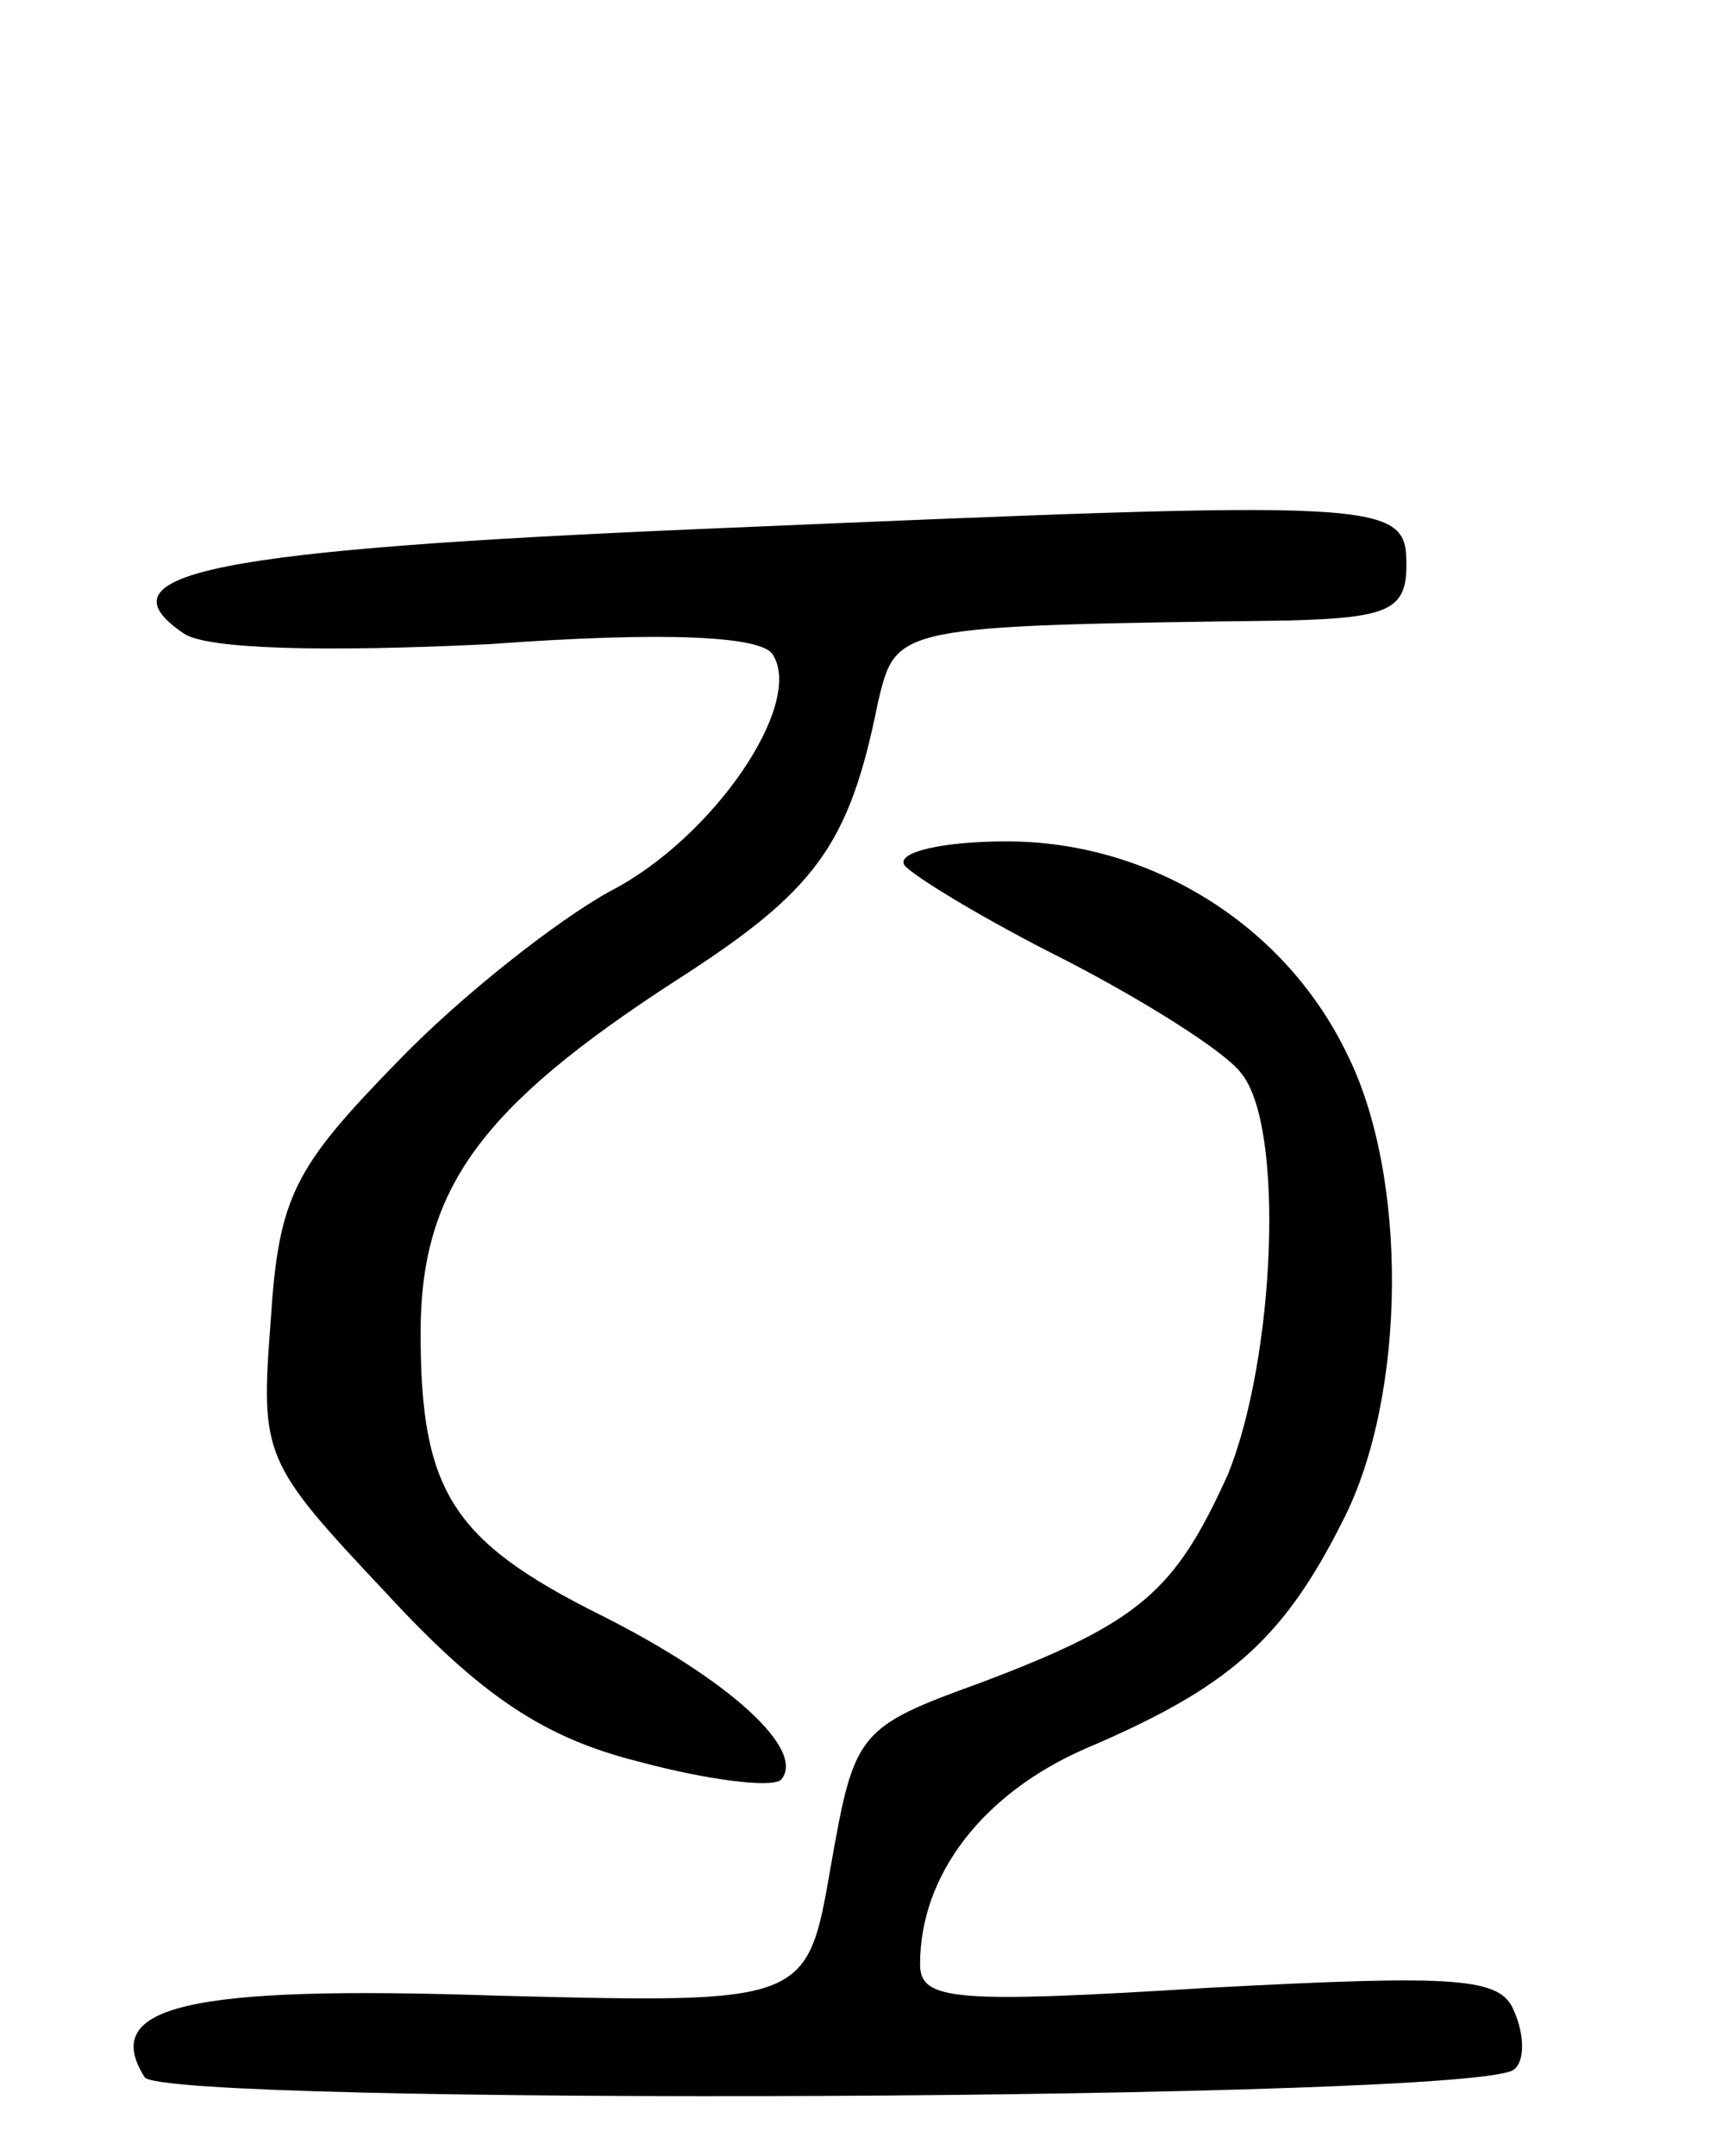
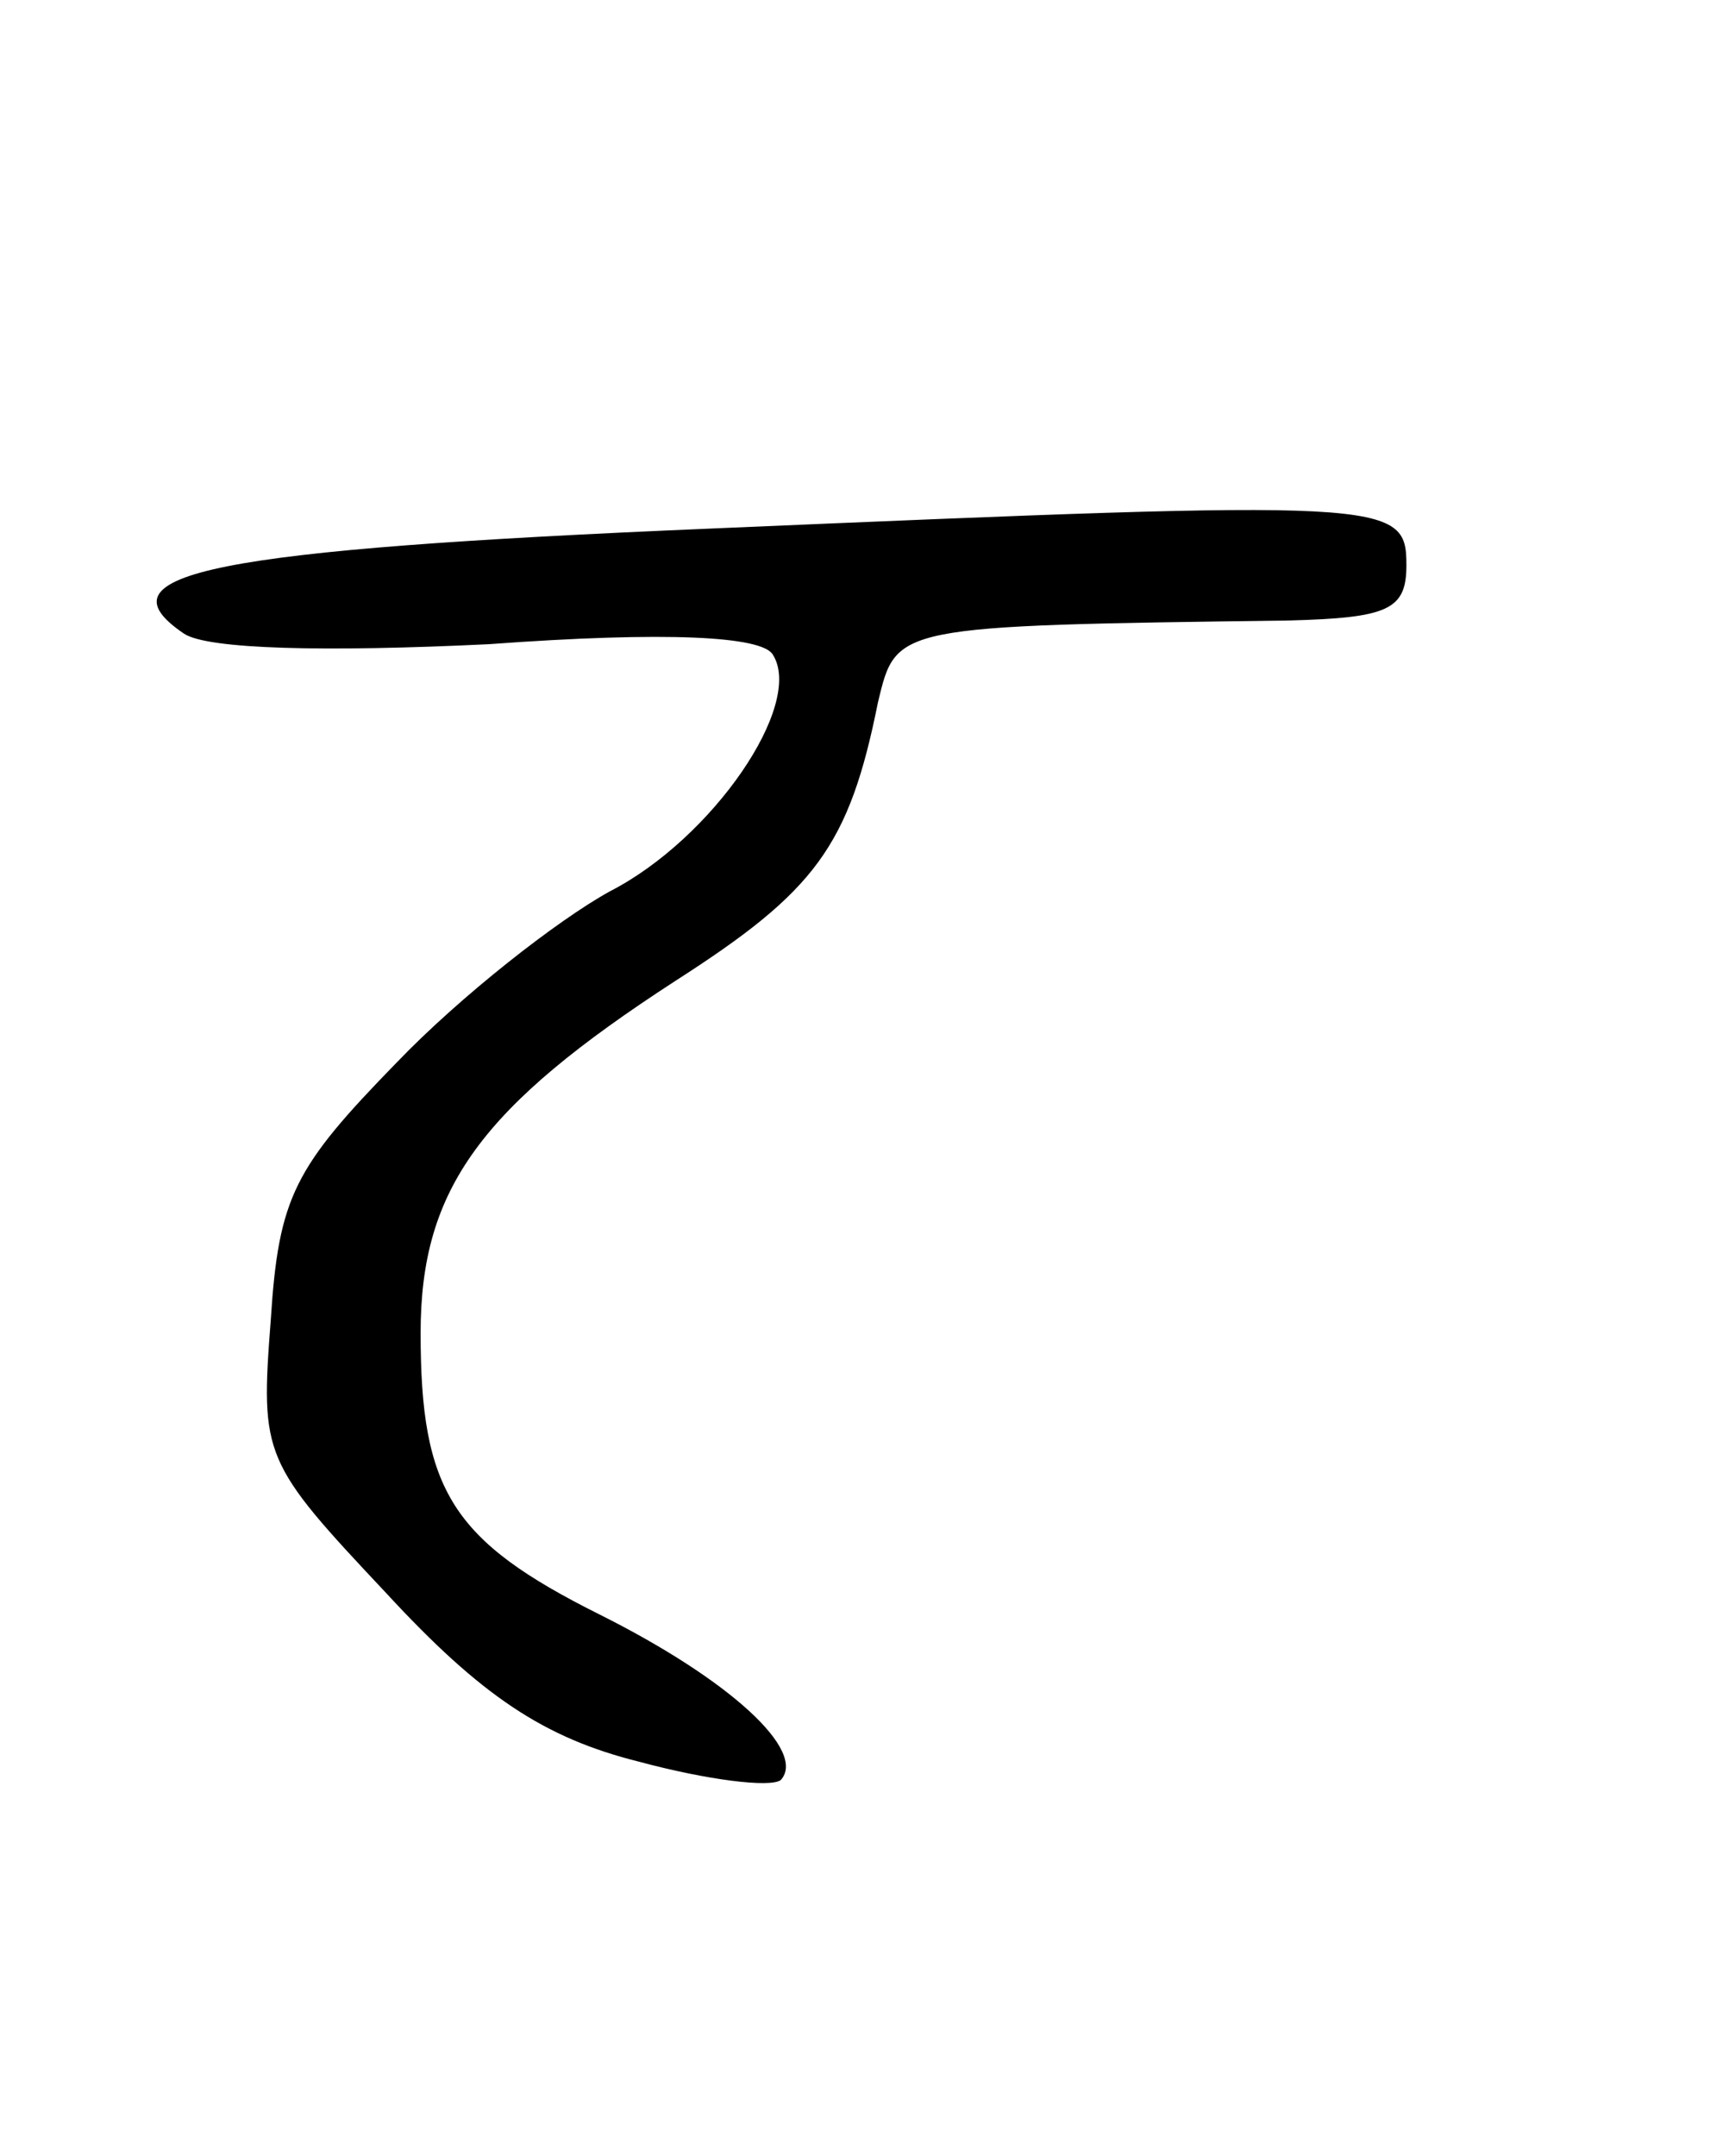
<svg xmlns="http://www.w3.org/2000/svg" version="1.0" width="66" height="82" viewBox="0 0 66 82">
  <g transform="translate(0,82) scale(0.1,-0.1)">
    <path d="M271 619 c-190 -8 -235 -17 -201 -40 9 -6 54 -7 116 -4 68 5 104 3 108 -4 12 -19 -23 -70 -62 -90 -20 -11 -57 -40 -81 -65 -39 -40 -45 -51 -48 -98 -4 -52 -3 -54 44 -104 36 -39 60 -55 96 -64 26 -7 50 -10 54 -7 10 11 -19 38 -69 63 -56 28 -68 47 -68 107 0 55 23 86 97 134 53 34 66 51 77 106 7 29 6 29 156 31 38 1 45 4 45 21 0 25 -6 25 -264 14z" />
-     <path d="M344 491 c3 -4 31 -21 61 -36 31 -16 61 -35 67 -43 17 -20 13 -109 -5 -153 -20 -44 -33 -56 -94 -79 -47 -17 -48 -19 -57 -70 -9 -52 -9 -52 -127 -49 -118 4 -151 -4 -134 -31 7 -11 510 -9 521 3 4 3 4 13 0 22 -5 13 -21 14 -116 9 -97 -6 -110 -5 -110 9 0 34 24 65 63 82 54 23 75 41 98 87 24 47 25 131 1 178 -24 49 -75 80 -129 80 -24 0 -42 -4 -39 -9z" />
  </g>
</svg>